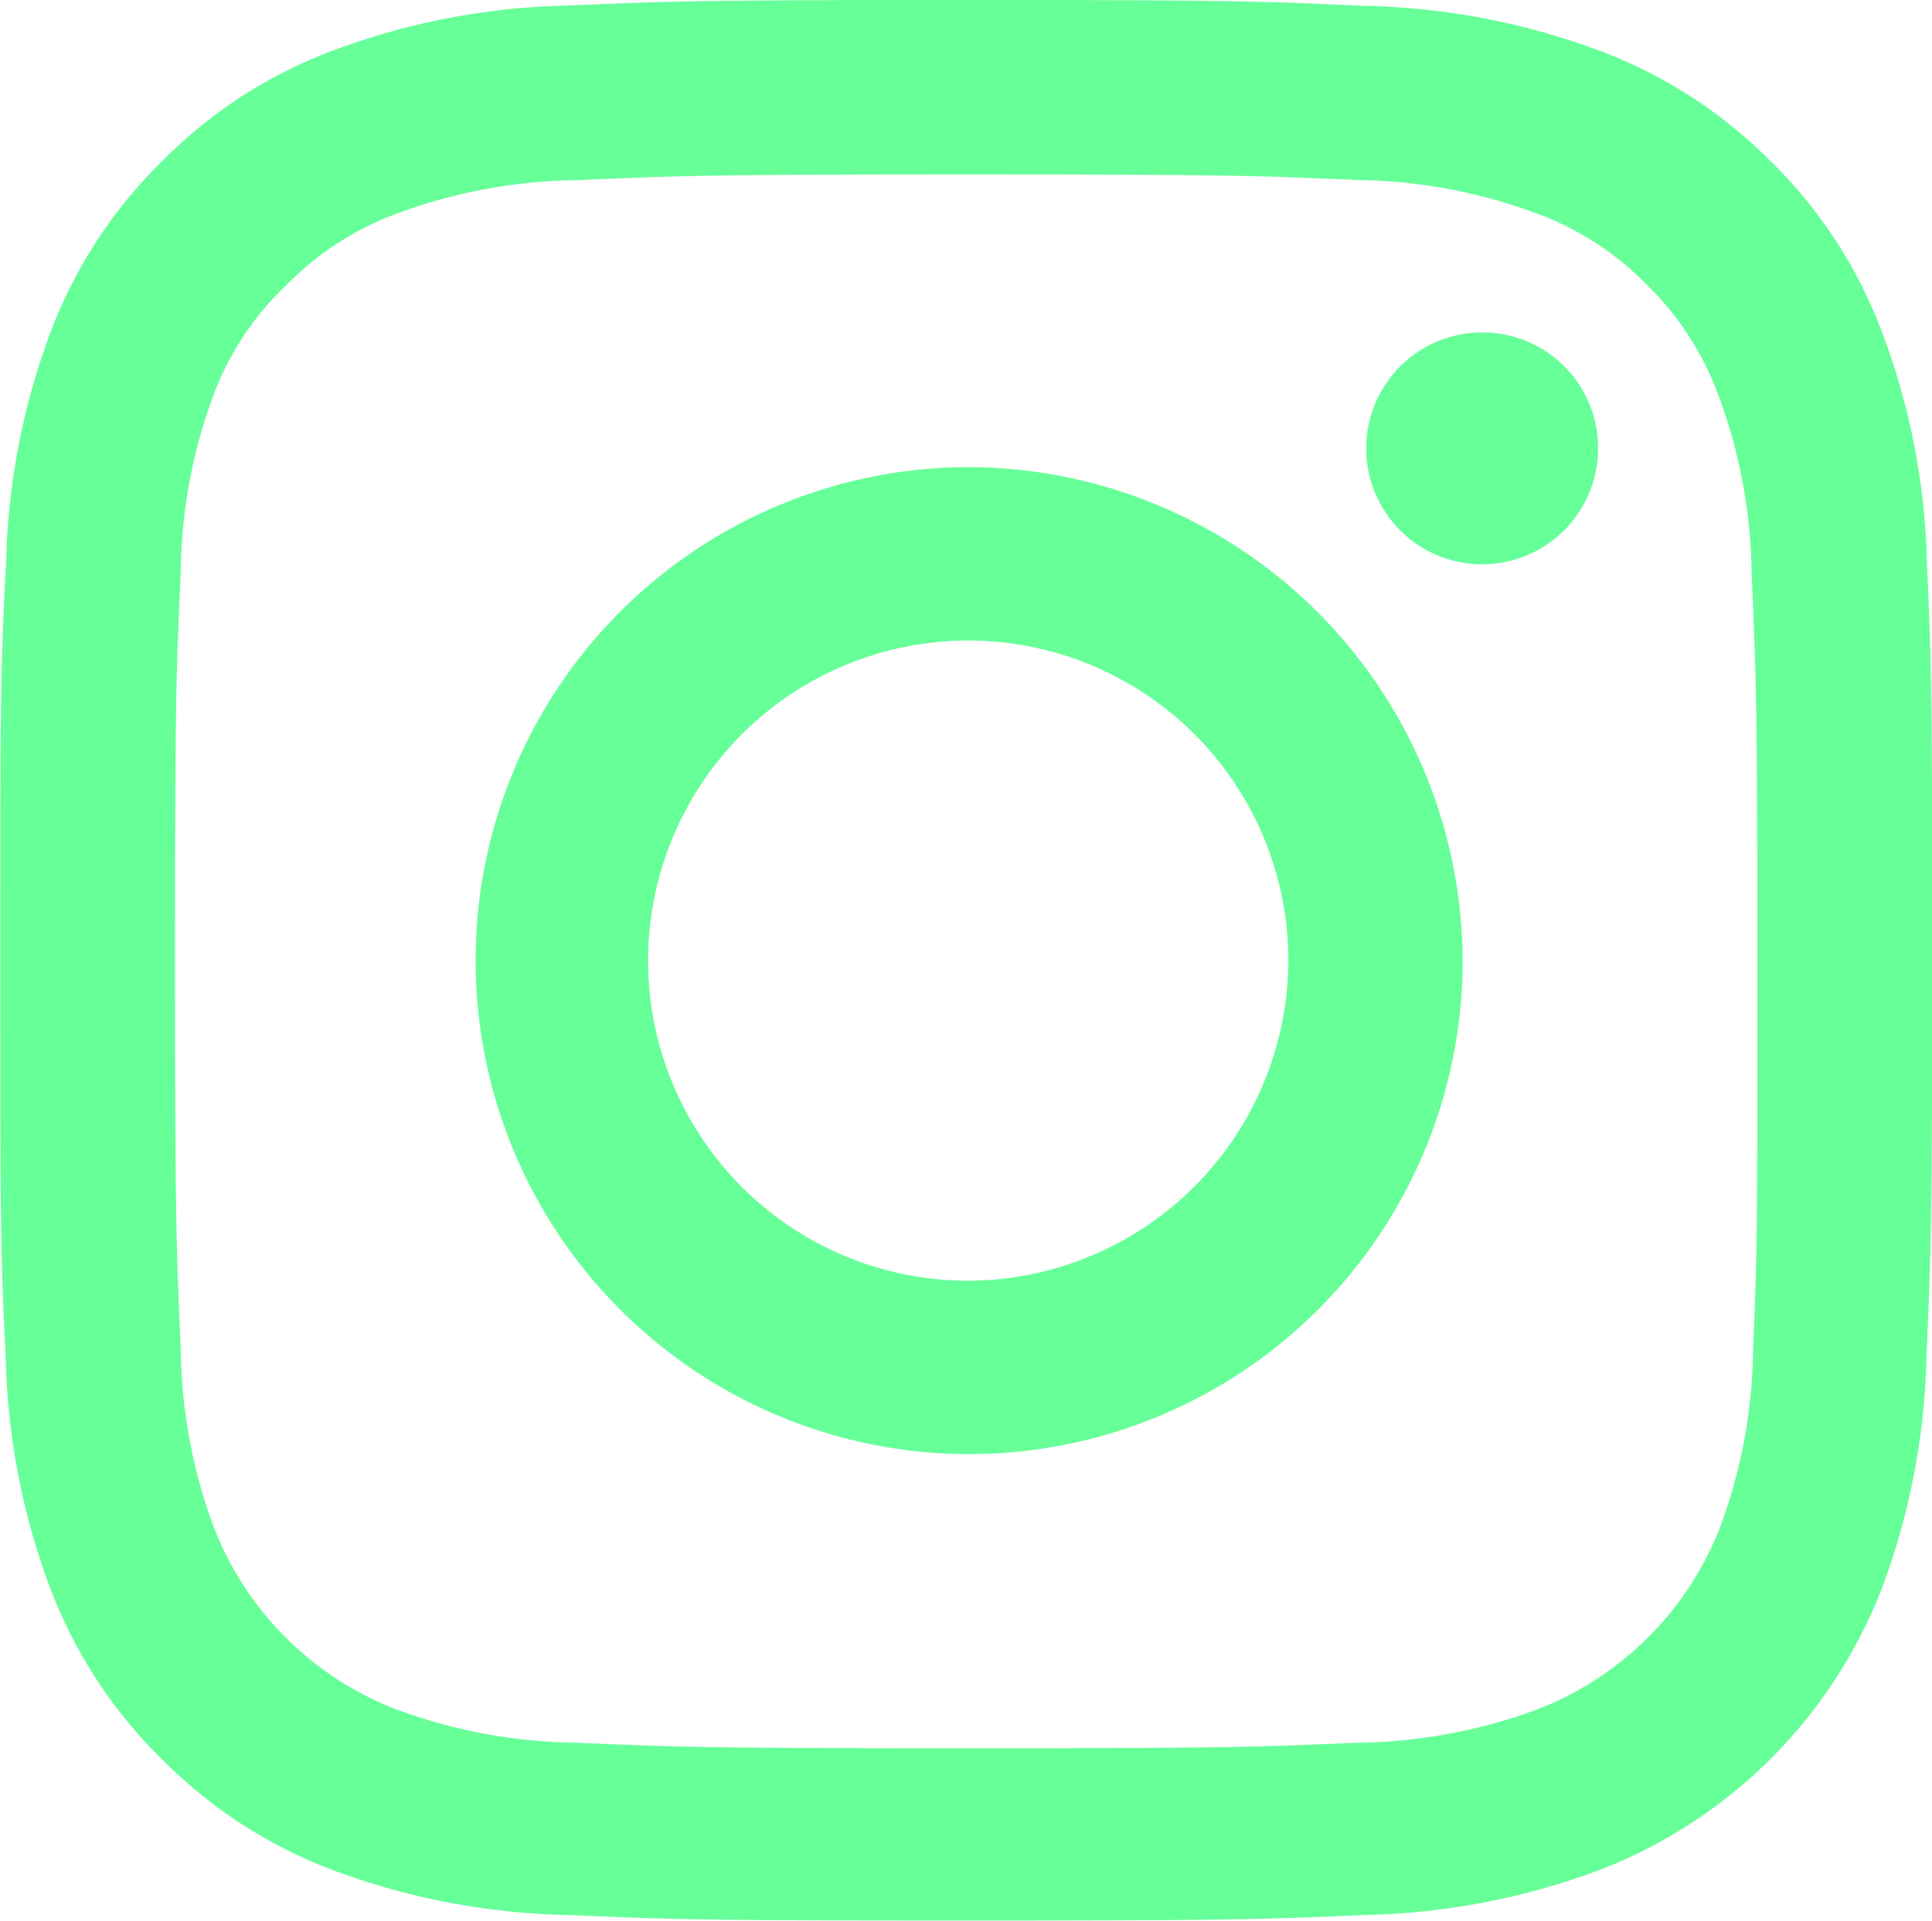
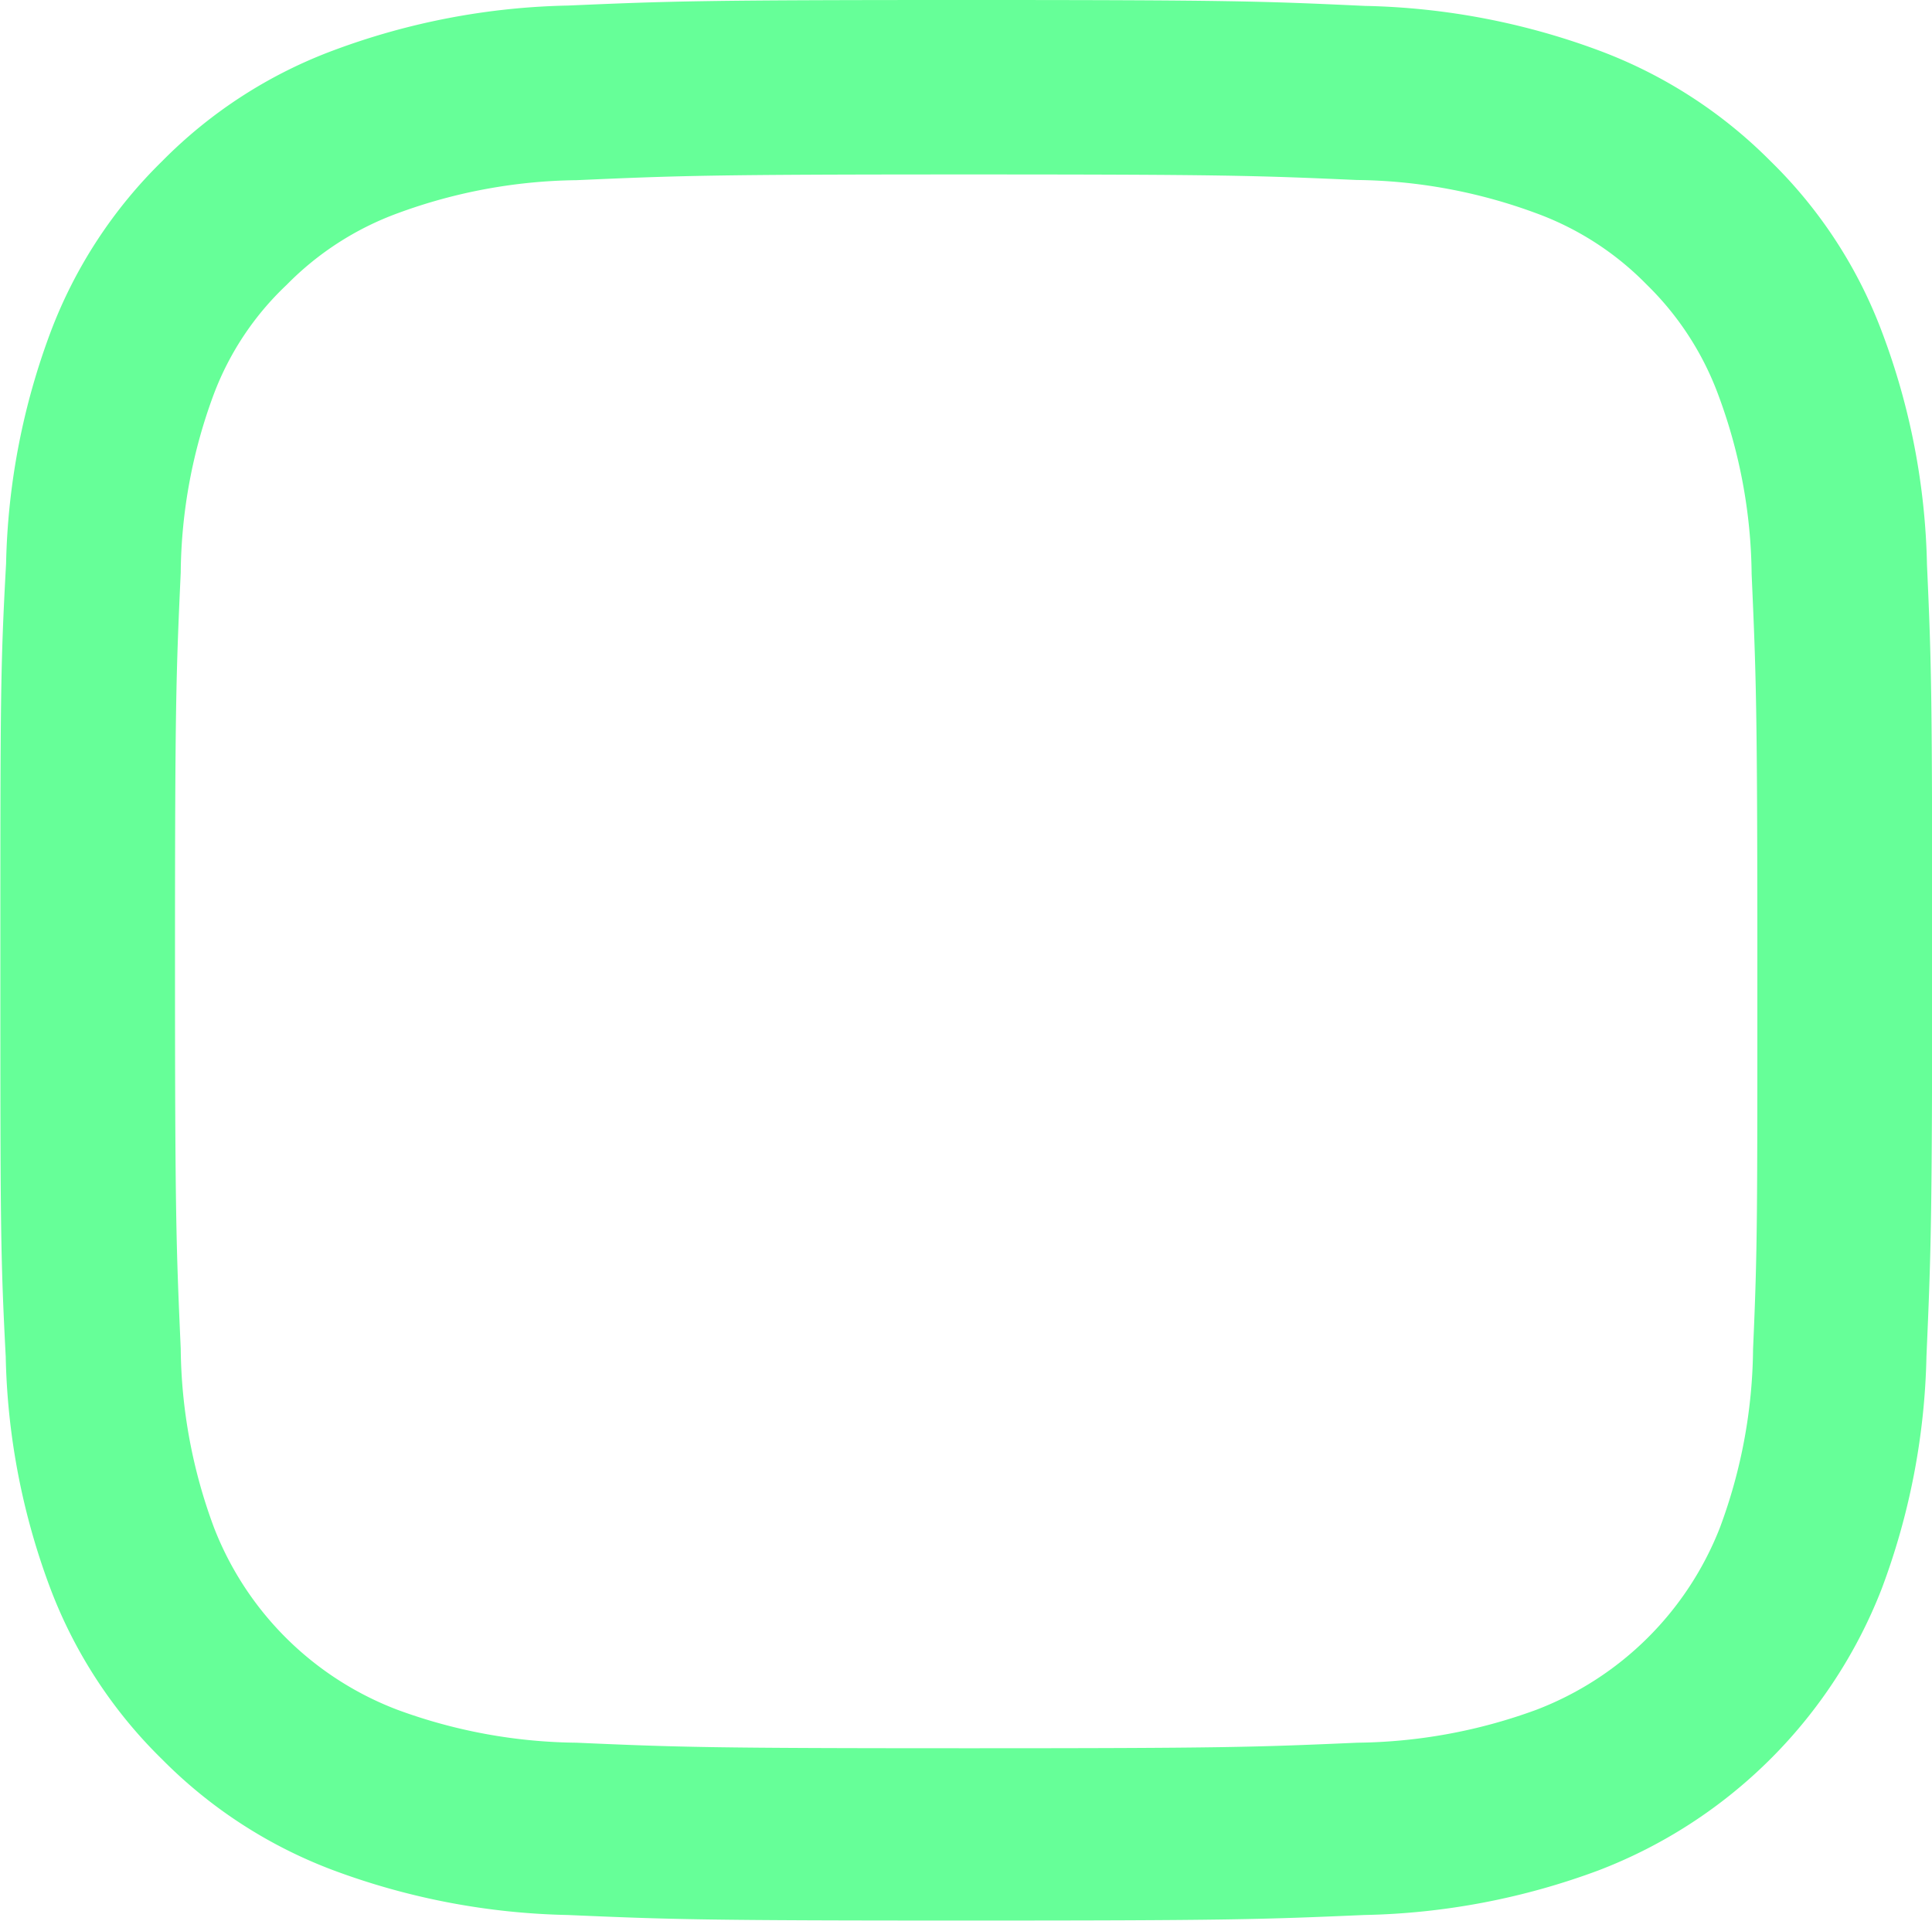
<svg xmlns="http://www.w3.org/2000/svg" id="Insta" width="10.797" height="10.736" viewBox="0 0 10.797 10.736">
  <path id="Trazado_15" data-name="Trazado 15" d="M11.667,3.157a3.9,3.9,0,0,0-.251-1.3A2.619,2.619,0,0,0,10.792.9,2.659,2.659,0,0,0,9.836.283a3.976,3.976,0,0,0-1.31-.25C7.948.006,7.765,0,6.3,0S4.649.006,4.073.031a3.967,3.967,0,0,0-1.31.25A2.636,2.636,0,0,0,1.805.9a2.642,2.642,0,0,0-.622.95,3.914,3.914,0,0,0-.251,1.3C.9,3.729.9,3.912.9,5.369S.9,7.009.93,7.582a3.9,3.9,0,0,0,.251,1.3,2.646,2.646,0,0,0,.624.952,2.659,2.659,0,0,0,.956.619,3.977,3.977,0,0,0,1.31.25c.576.025.759.031,2.226.031s1.65-.006,2.226-.031a3.965,3.965,0,0,0,1.31-.25,2.754,2.754,0,0,0,1.58-1.571,3.916,3.916,0,0,0,.251-1.3c.025-.573.032-.755.032-2.213S11.693,3.729,11.667,3.157ZM10.695,7.54a2.927,2.927,0,0,1-.186,1A1.786,1.786,0,0,1,9.484,9.556a2.986,2.986,0,0,1-1,.184c-.57.025-.74.031-2.181.031S4.687,9.765,4.119,9.74a2.974,2.974,0,0,1-1-.184A1.776,1.776,0,0,1,2.094,8.538a2.938,2.938,0,0,1-.186-1c-.025-.566-.032-.736-.032-2.169s.006-1.6.032-2.169a2.926,2.926,0,0,1,.186-1A1.631,1.631,0,0,1,2.5,1.592a1.677,1.677,0,0,1,.62-.4,2.987,2.987,0,0,1,1-.185C4.691.982,4.862.975,6.3.975s1.614.006,2.181.031a2.974,2.974,0,0,1,1,.185,1.661,1.661,0,0,1,.62.4,1.668,1.668,0,0,1,.4.617,2.939,2.939,0,0,1,.186,1c.025.566.032.736.032,2.169S10.72,6.974,10.695,7.54Z" transform="translate(-0.898 0)" fill="#66ff98" />
-   <path id="Trazado_16" data-name="Trazado 16" d="M127.953,124.281a2.758,2.758,0,1,0,2.774,2.758A2.767,2.767,0,0,0,127.953,124.281Zm0,4.547a1.789,1.789,0,1,1,1.8-1.789A1.795,1.795,0,0,1,127.953,128.828Z" transform="translate(-122.553 -121.67)" fill="#66ff98" />
-   <path id="Trazado_17" data-name="Trazado 17" d="M363.556,89.09a.648.648,0,1,1-.648-.644A.646.646,0,0,1,363.556,89.09Z" transform="translate(-354.625 -86.588)" fill="#66ff98" />
</svg>